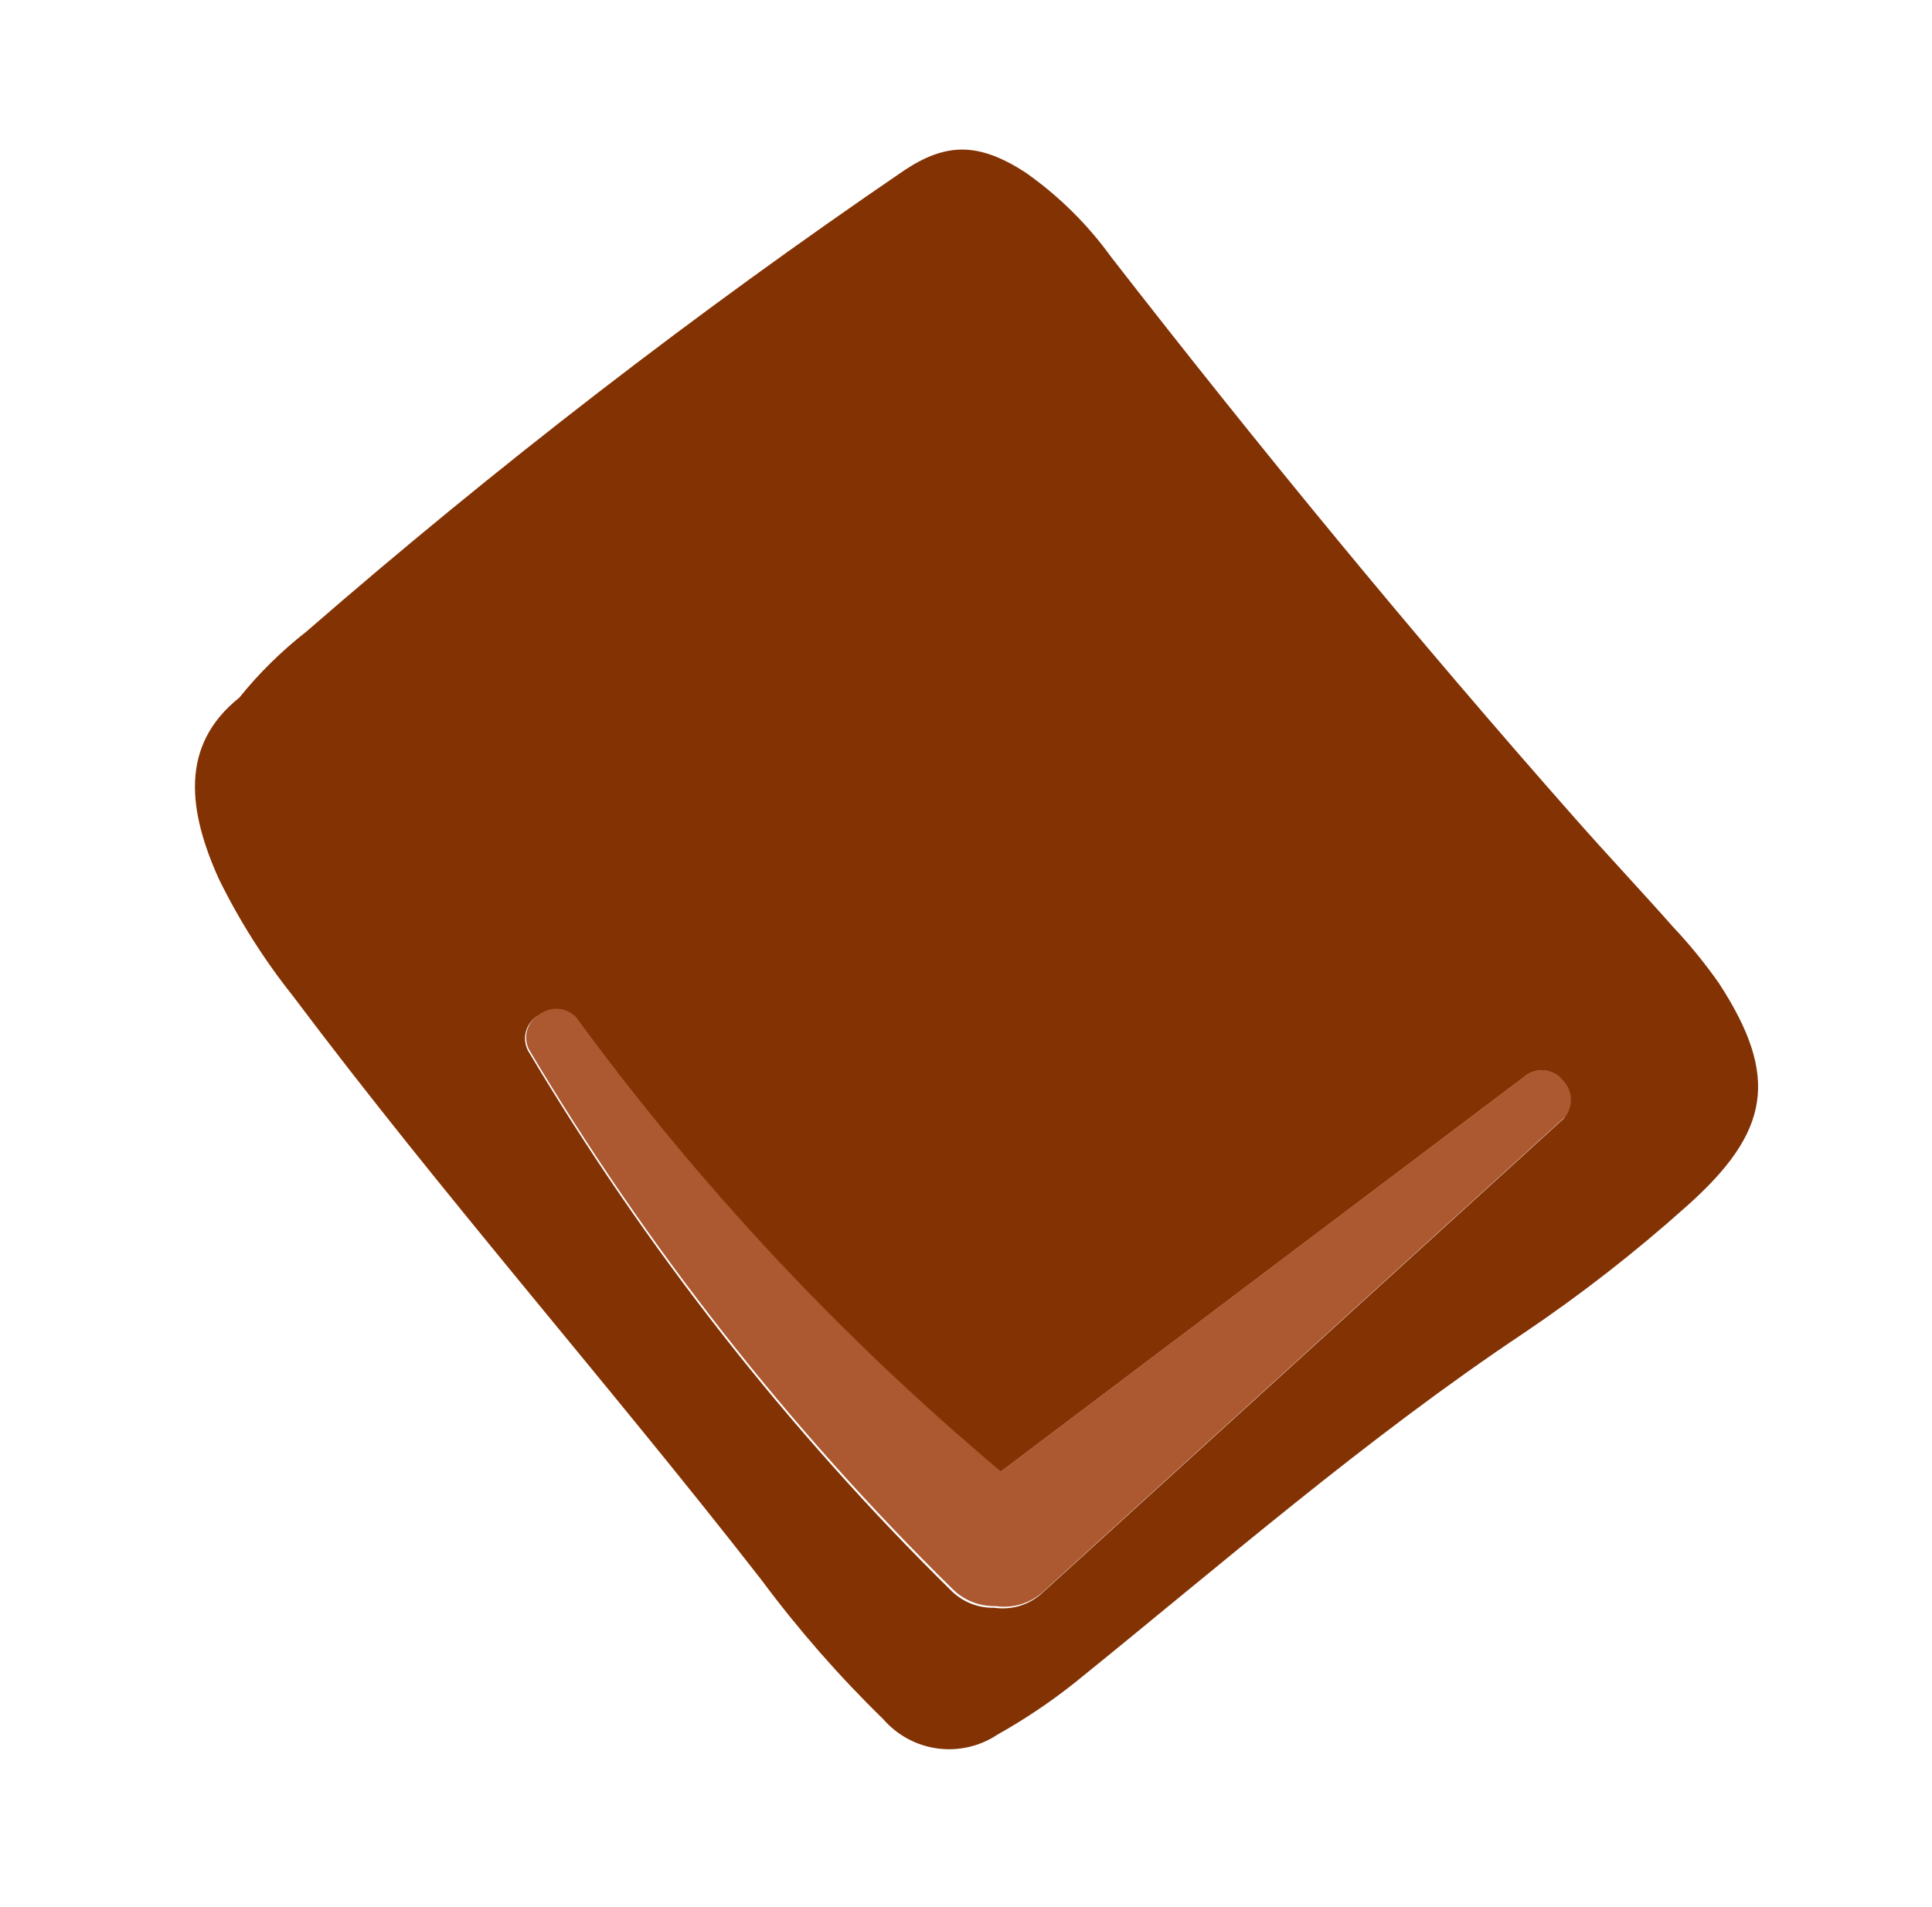
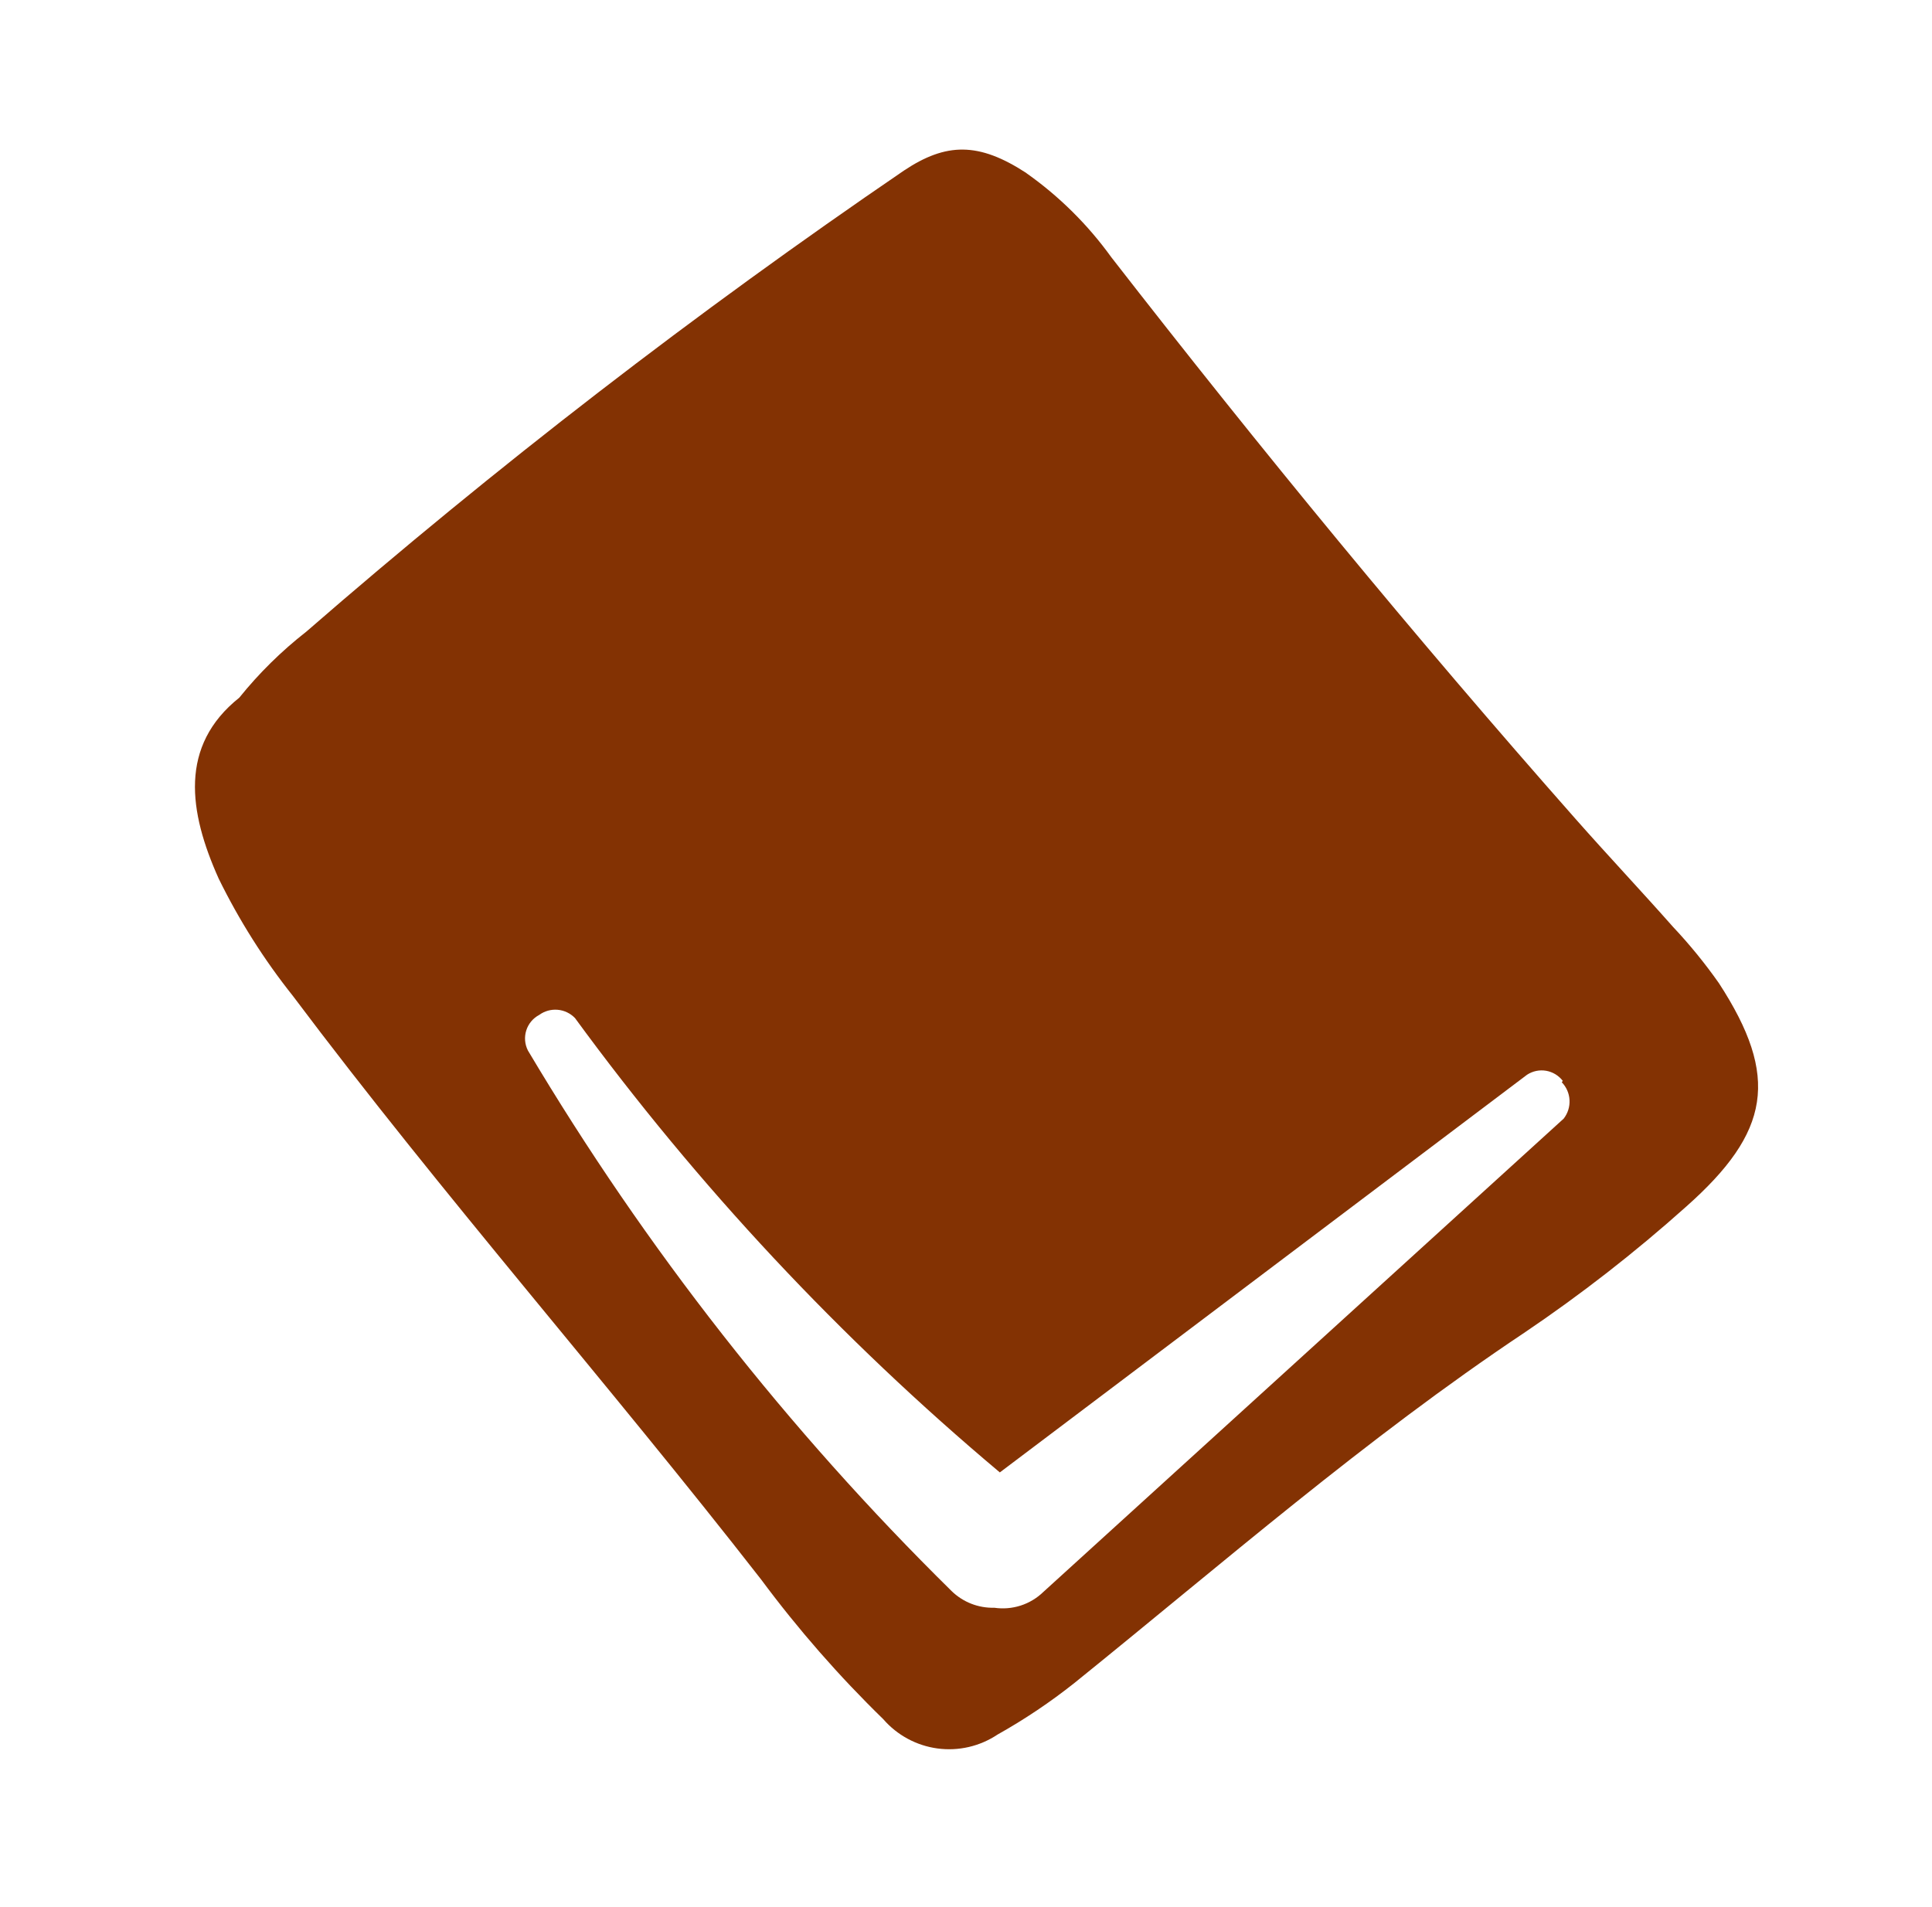
<svg xmlns="http://www.w3.org/2000/svg" width="154" height="152" viewBox="0 0 154 152" fill="none">
  <g id="Group 10">
    <path id="Vector" d="M81.835 13.818C84.438 15.659 86.717 17.918 88.581 20.505C100.464 35.792 112.689 50.674 125.574 65.27C128.107 68.142 130.8 71 133.361 73.896C134.684 75.302 135.904 76.799 137.014 78.378C141.88 85.859 141.104 90.254 134.389 96.209C130.32 99.849 126.008 103.207 121.483 106.261C108.854 114.689 97.432 124.653 85.649 134.164C83.717 135.699 81.666 137.076 79.514 138.282C78.106 139.222 76.404 139.616 74.727 139.39C73.049 139.163 71.512 138.333 70.404 137.054C66.871 133.613 63.62 129.894 60.681 125.934C48.453 110.233 35.283 95.298 23.347 79.397C21.043 76.503 19.06 73.367 17.432 70.045C15.037 64.715 14.26 59.461 19.075 55.618C20.646 53.666 22.438 51.902 24.413 50.359C39.561 37.19 55.466 24.916 72.047 13.602C75.427 11.348 78.018 11.326 81.791 13.781M124.572 86.172C124.247 85.745 123.772 85.456 123.243 85.364C122.714 85.273 122.17 85.386 121.721 85.68L79.697 117.383C66.995 106.715 55.625 94.554 45.834 81.163C45.469 80.783 44.978 80.547 44.453 80.501C43.927 80.455 43.403 80.602 42.977 80.913C42.486 81.174 42.117 81.616 41.949 82.146C41.781 82.676 41.828 83.25 42.079 83.746C51.445 99.498 62.795 113.981 75.851 126.84C76.301 127.279 76.834 127.623 77.42 127.852C78.005 128.08 78.63 128.189 79.258 128.172C79.96 128.275 80.677 128.216 81.352 128C82.028 127.783 82.644 127.414 83.155 126.921L124.643 89.177C124.971 88.755 125.136 88.229 125.107 87.696C125.079 87.162 124.858 86.657 124.486 86.274" fill="#833203" />
-     <path id="Vector_2" d="M121.745 85.65C122.196 85.361 122.739 85.25 123.267 85.342C123.795 85.433 124.269 85.719 124.597 86.143C124.968 86.527 125.189 87.032 125.218 87.565C125.246 88.098 125.081 88.624 124.753 89.046L83.265 126.791C82.754 127.283 82.138 127.652 81.462 127.869C80.787 128.086 80.07 128.144 79.368 128.041C78.74 128.058 78.115 127.949 77.53 127.721C76.945 127.492 76.411 127.148 75.961 126.709C62.901 113.869 51.543 99.404 42.167 83.67C41.916 83.175 41.869 82.6 42.037 82.071C42.205 81.541 42.574 81.098 43.065 80.838C43.491 80.527 44.015 80.38 44.54 80.426C45.066 80.472 45.557 80.708 45.922 81.088C55.713 94.479 67.083 106.64 79.785 117.308L121.745 85.65Z" fill="#AC5831" />
  </g>
</svg>